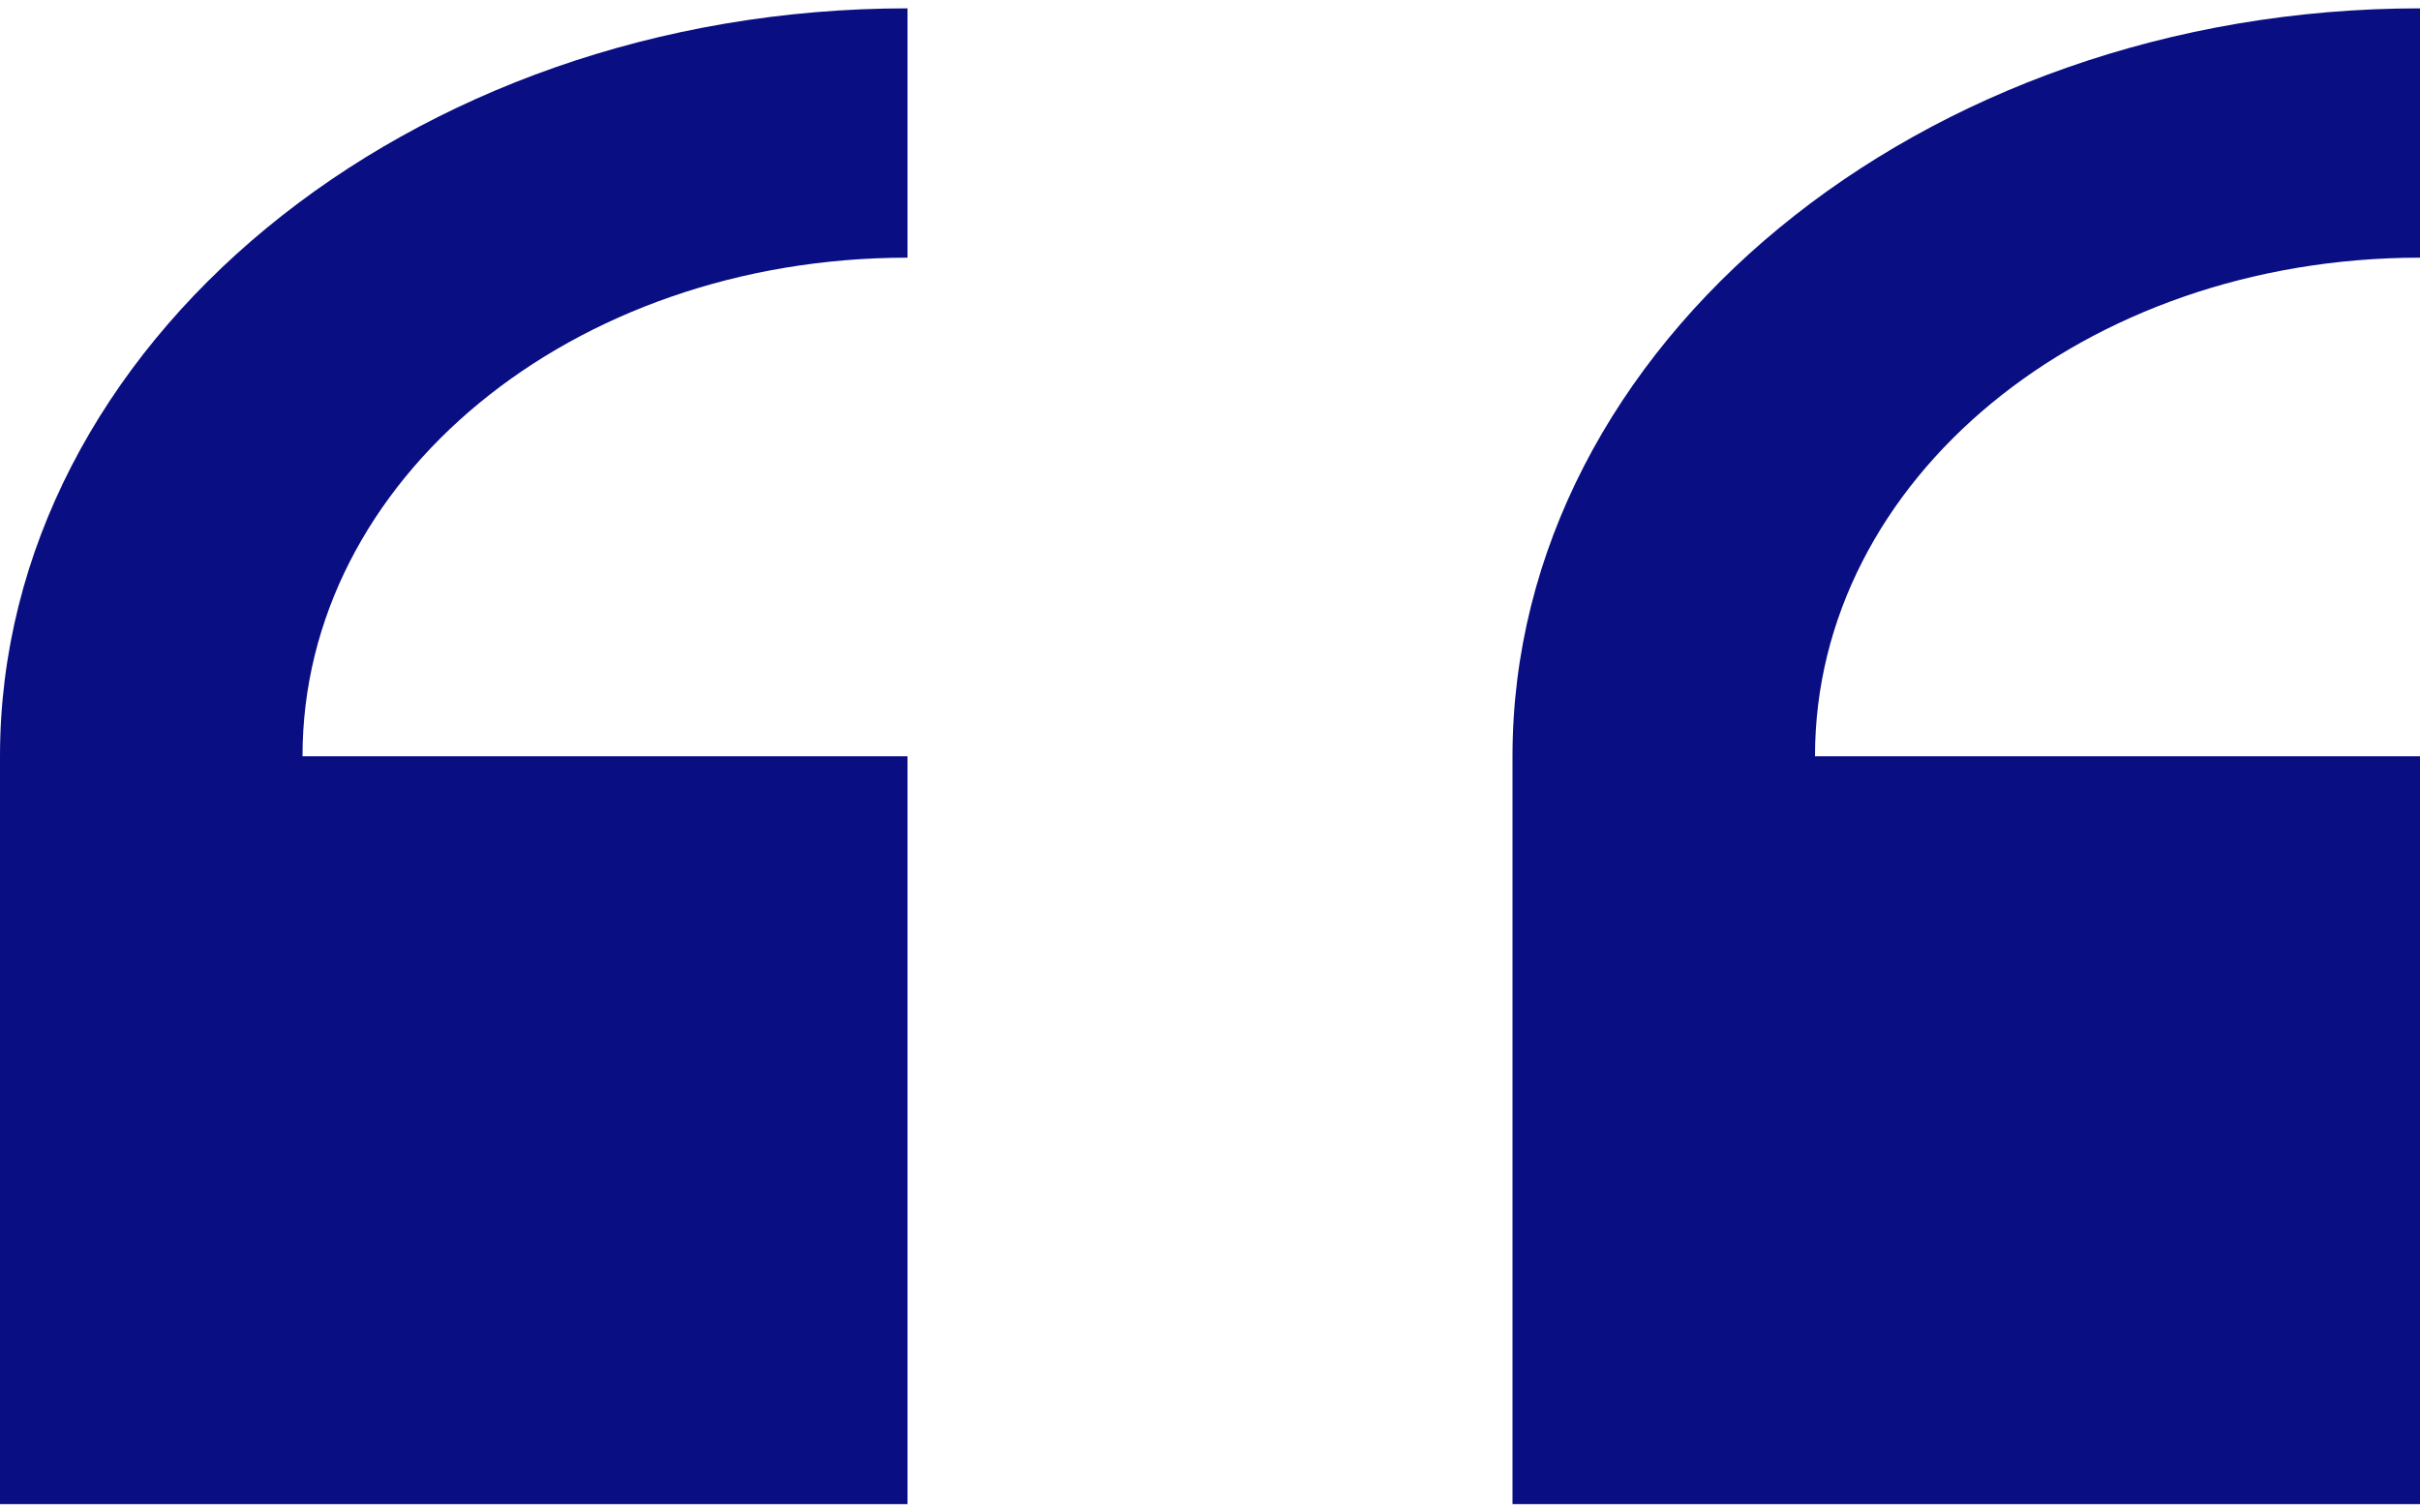
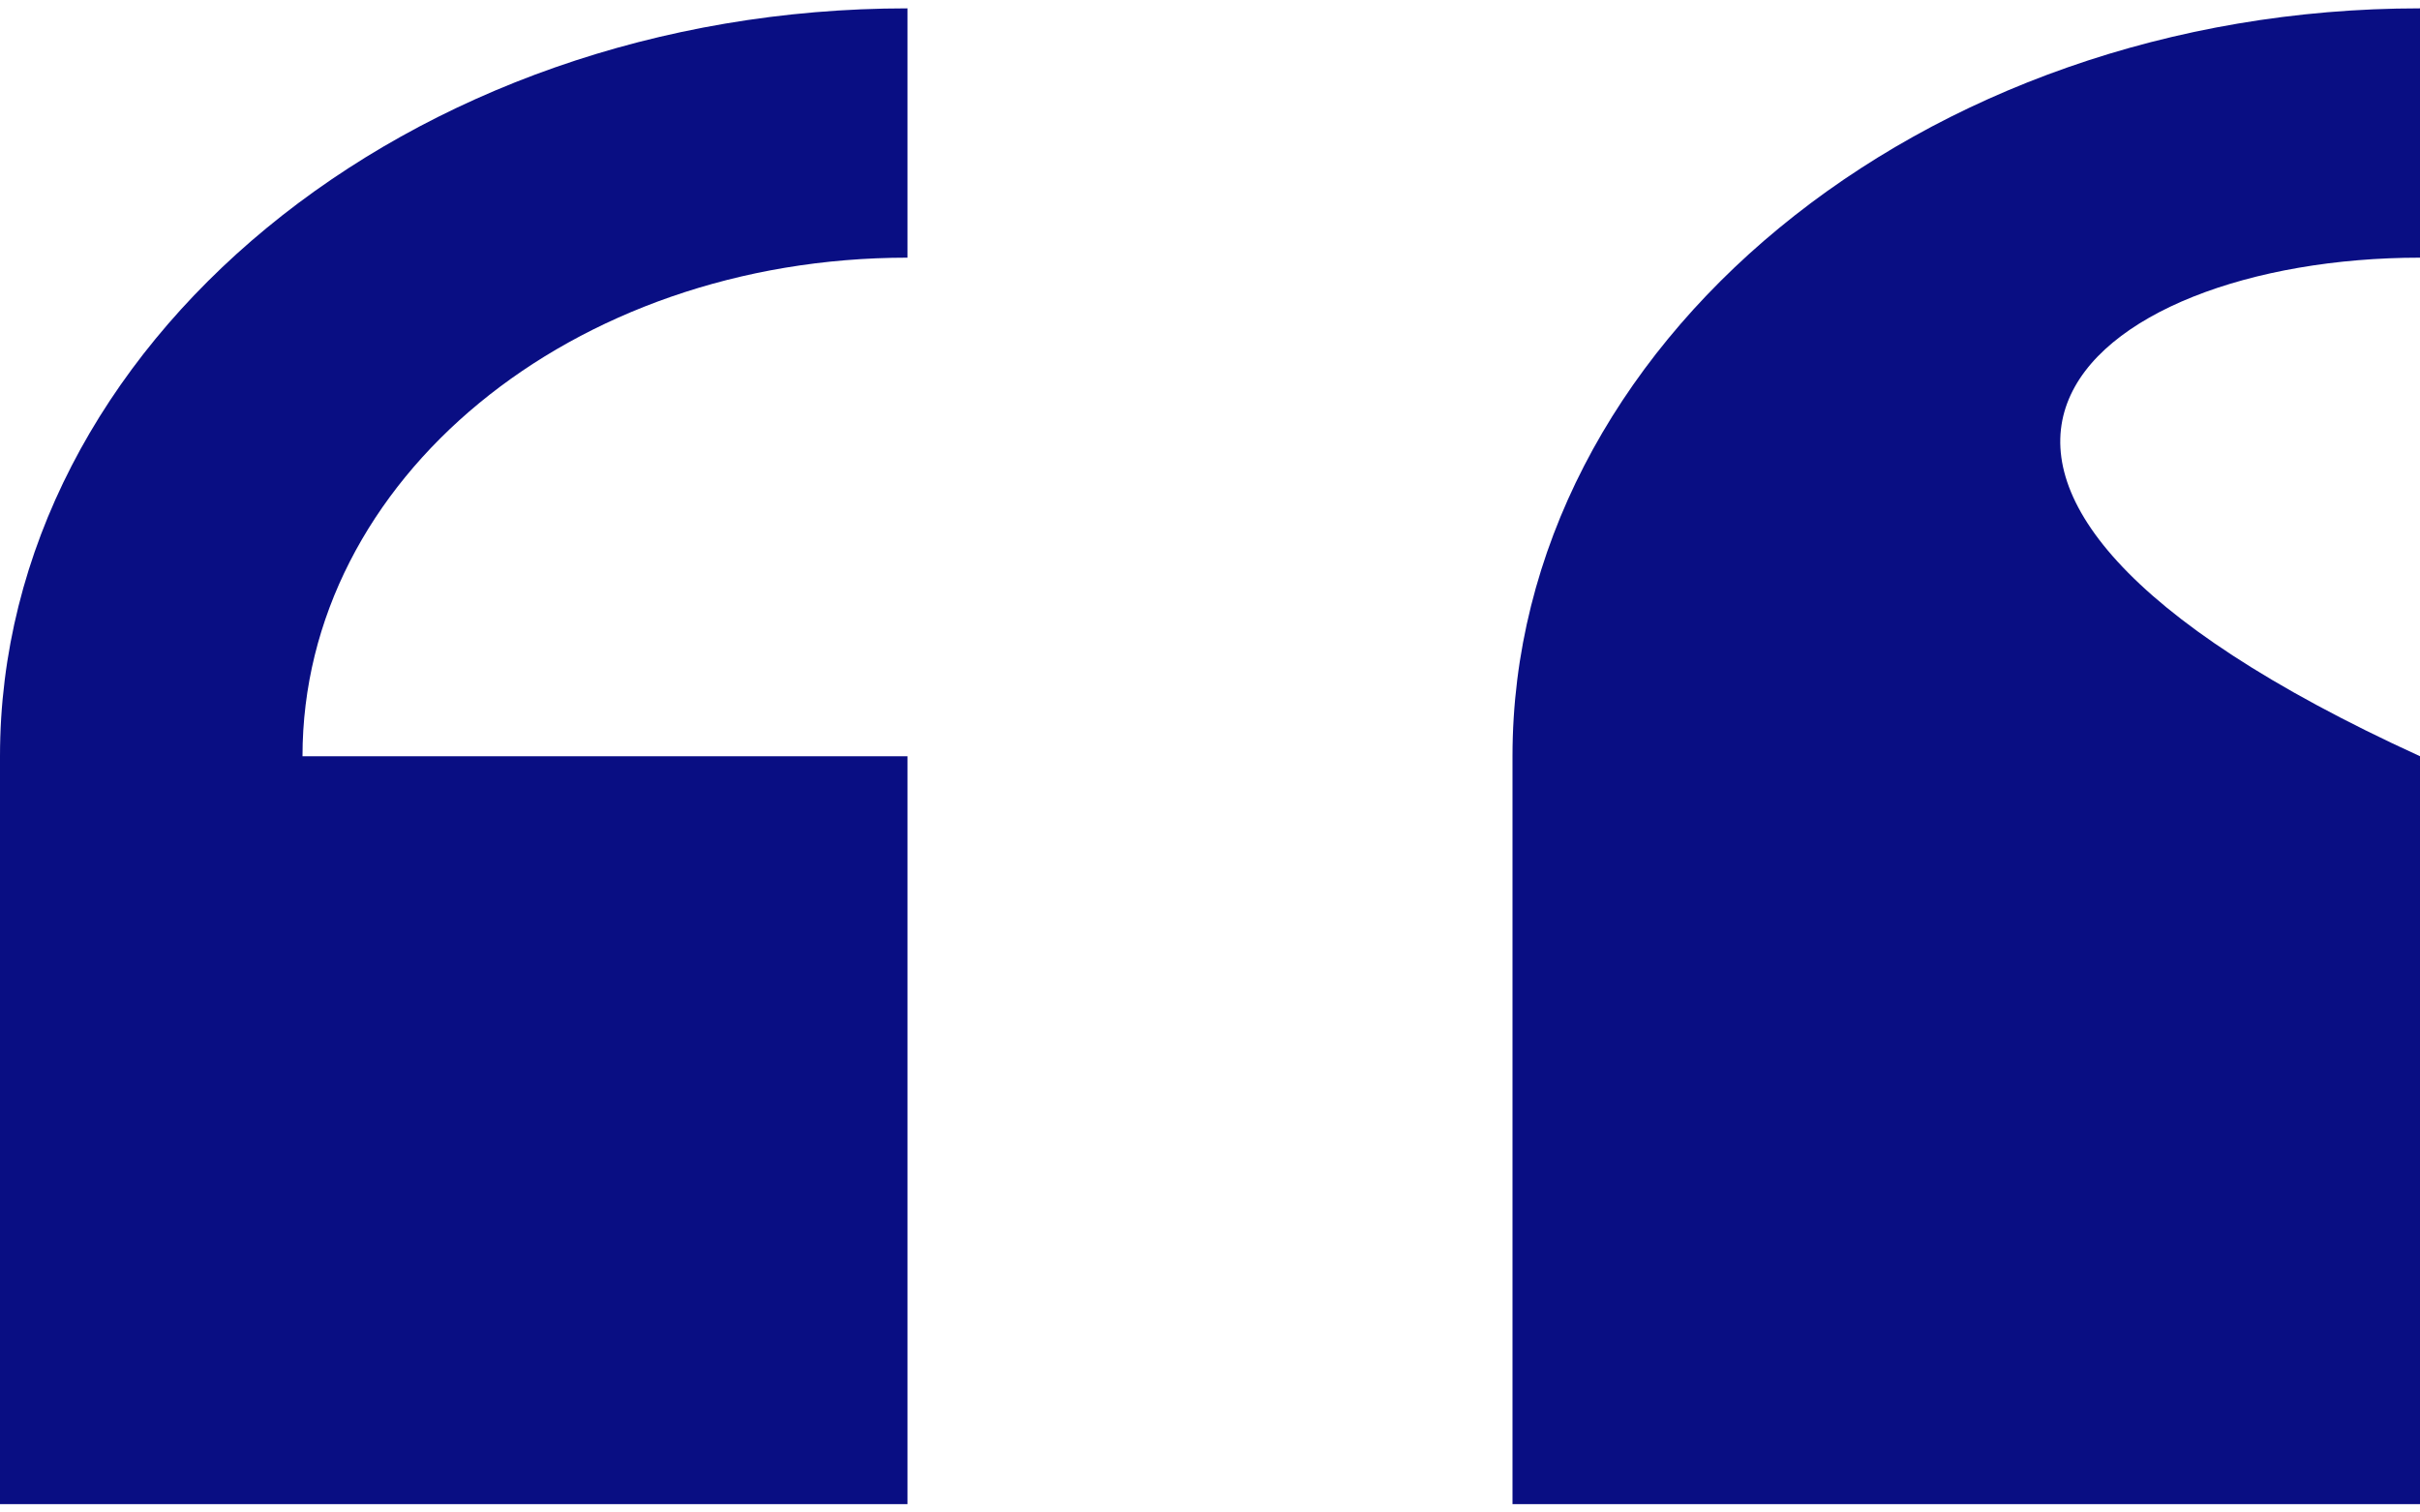
<svg xmlns="http://www.w3.org/2000/svg" width="40" height="25" viewBox="0 0 40 25" fill="none">
-   <path d="M15 0.138C6.75 0.138 0 5.701 0 12.5V24.862H15V12.5H5C5 7.926 9.45 4.259 15 4.259V0.138ZM40 0.138C31.75 0.138 25 5.701 25 12.5V24.862H40V12.5H30C30 7.926 34.45 4.259 40 4.259V0.138Z" fill="#090E83" />
+   <path d="M15 0.138C6.75 0.138 0 5.701 0 12.5V24.862H15V12.5H5C5 7.926 9.45 4.259 15 4.259V0.138ZM40 0.138C31.75 0.138 25 5.701 25 12.5V24.862H40V12.5C30 7.926 34.45 4.259 40 4.259V0.138Z" fill="#090E83" />
</svg>